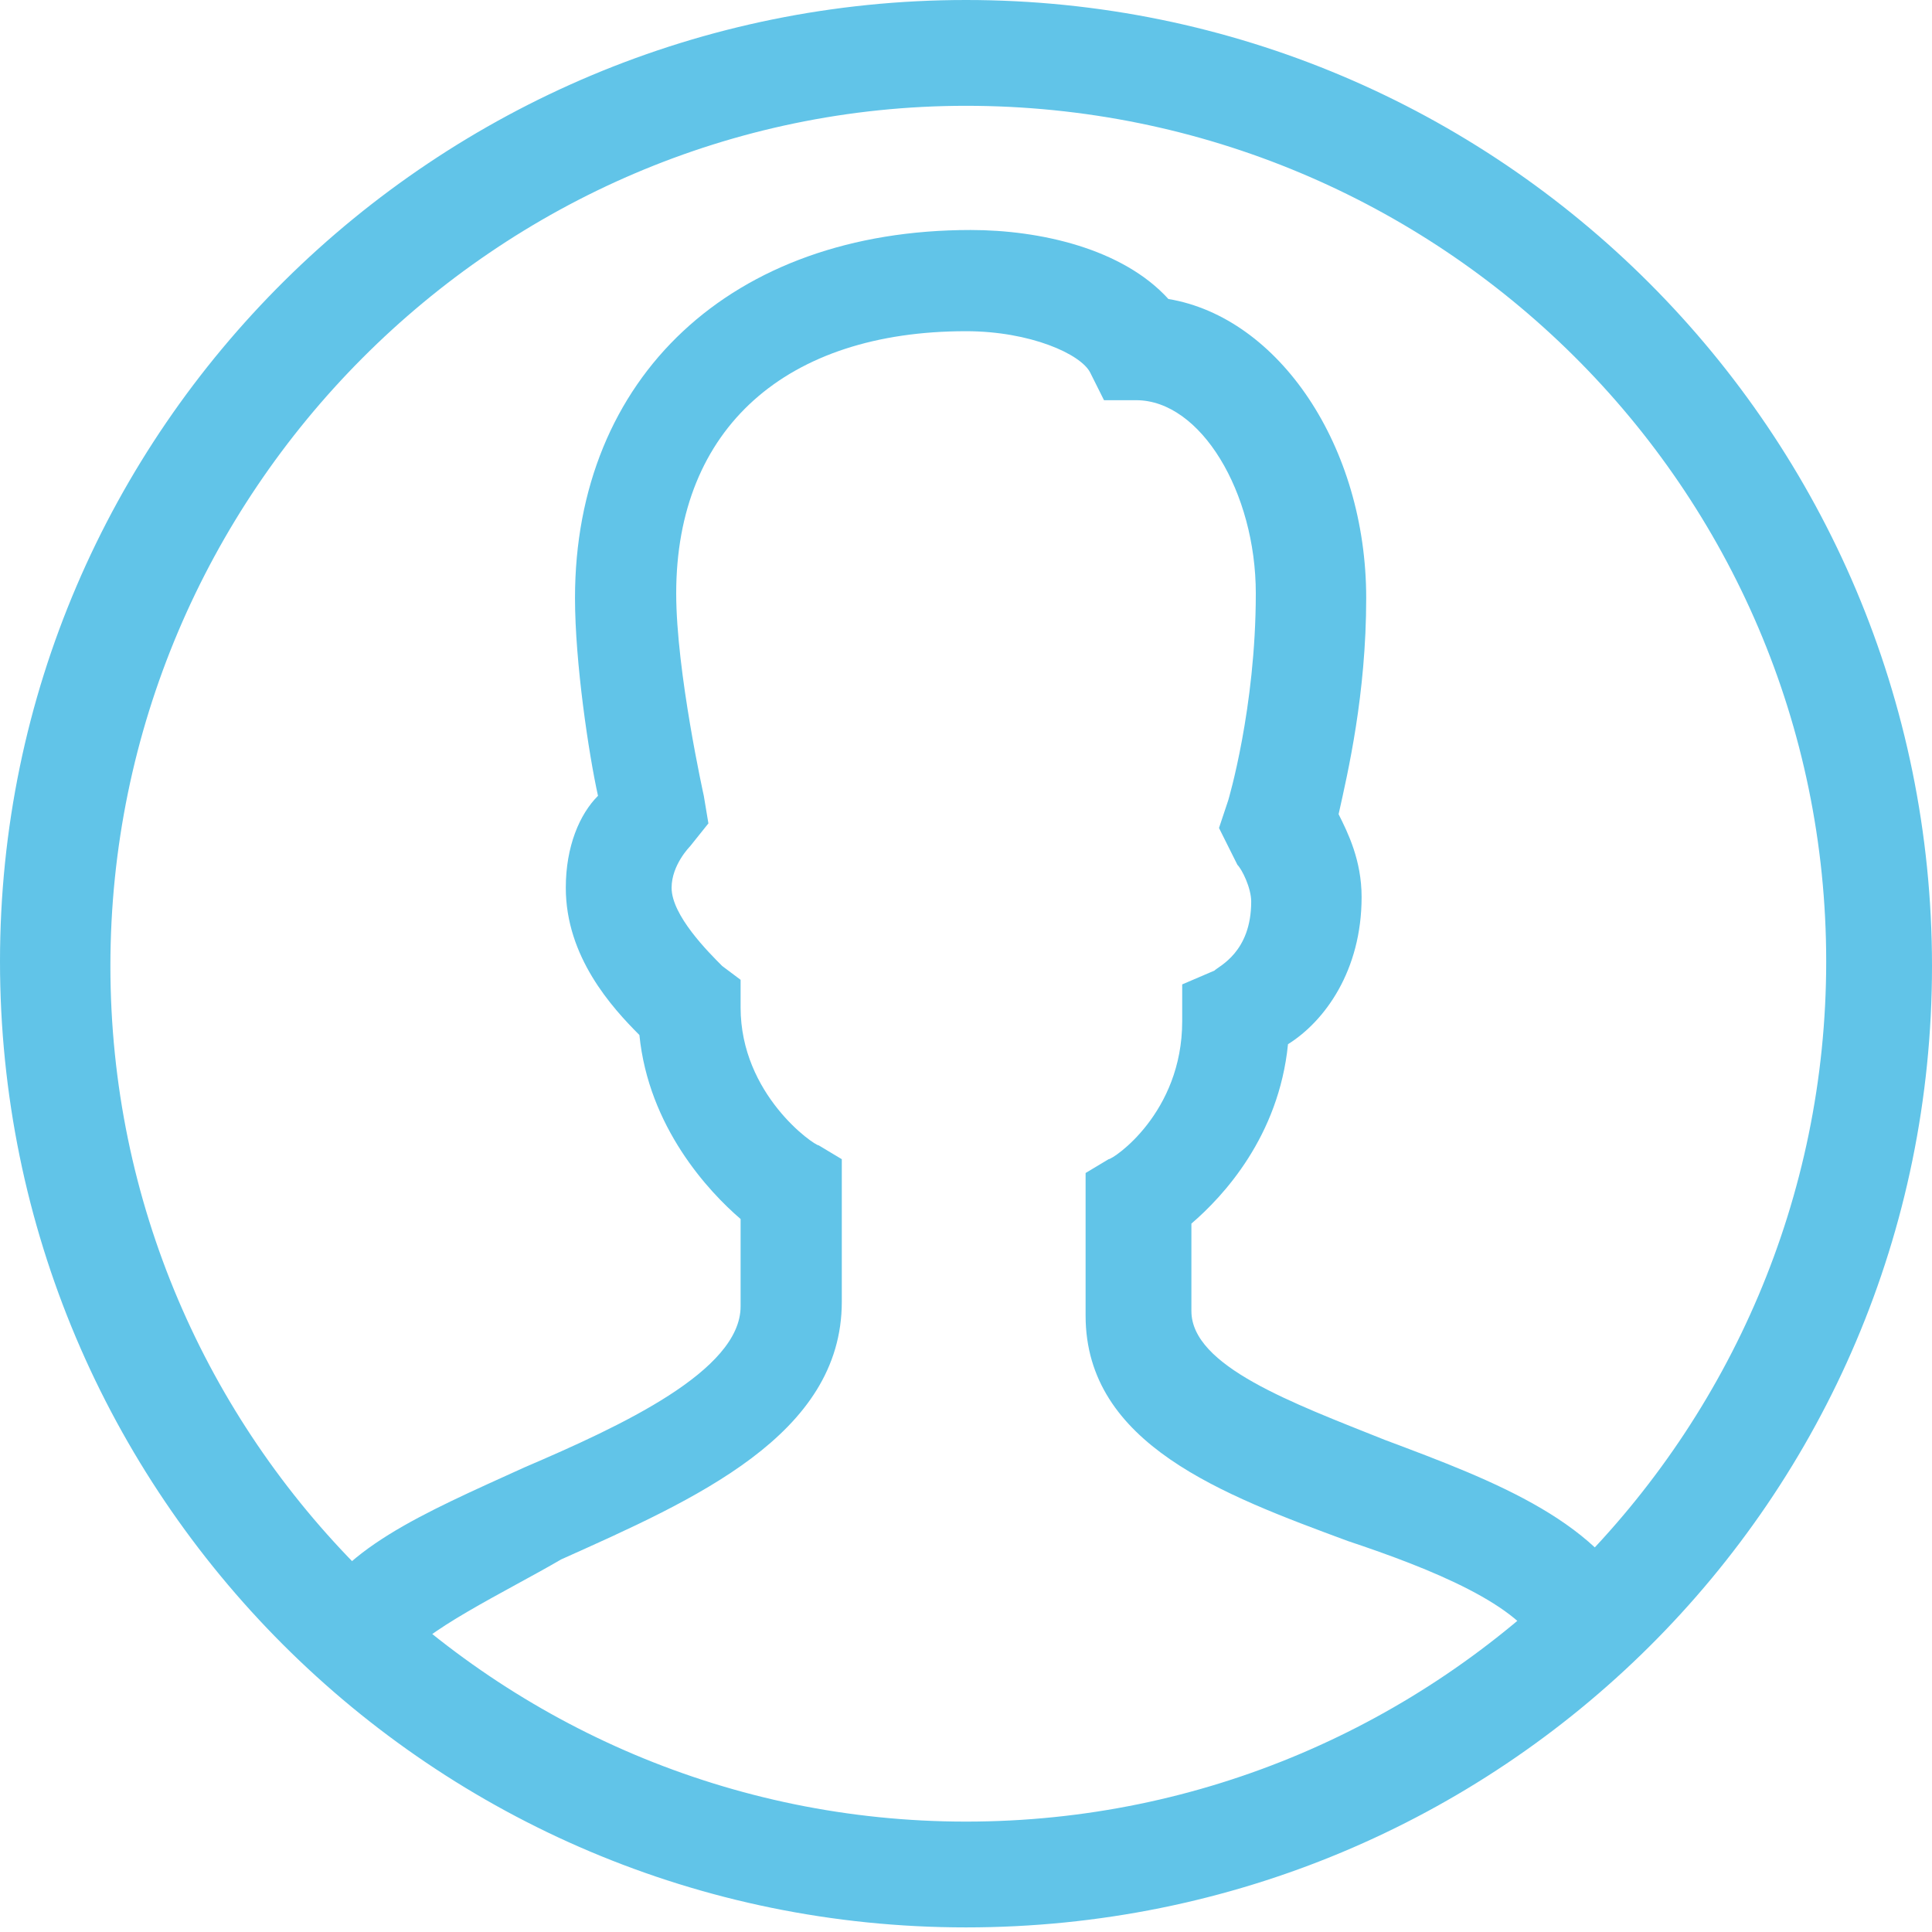
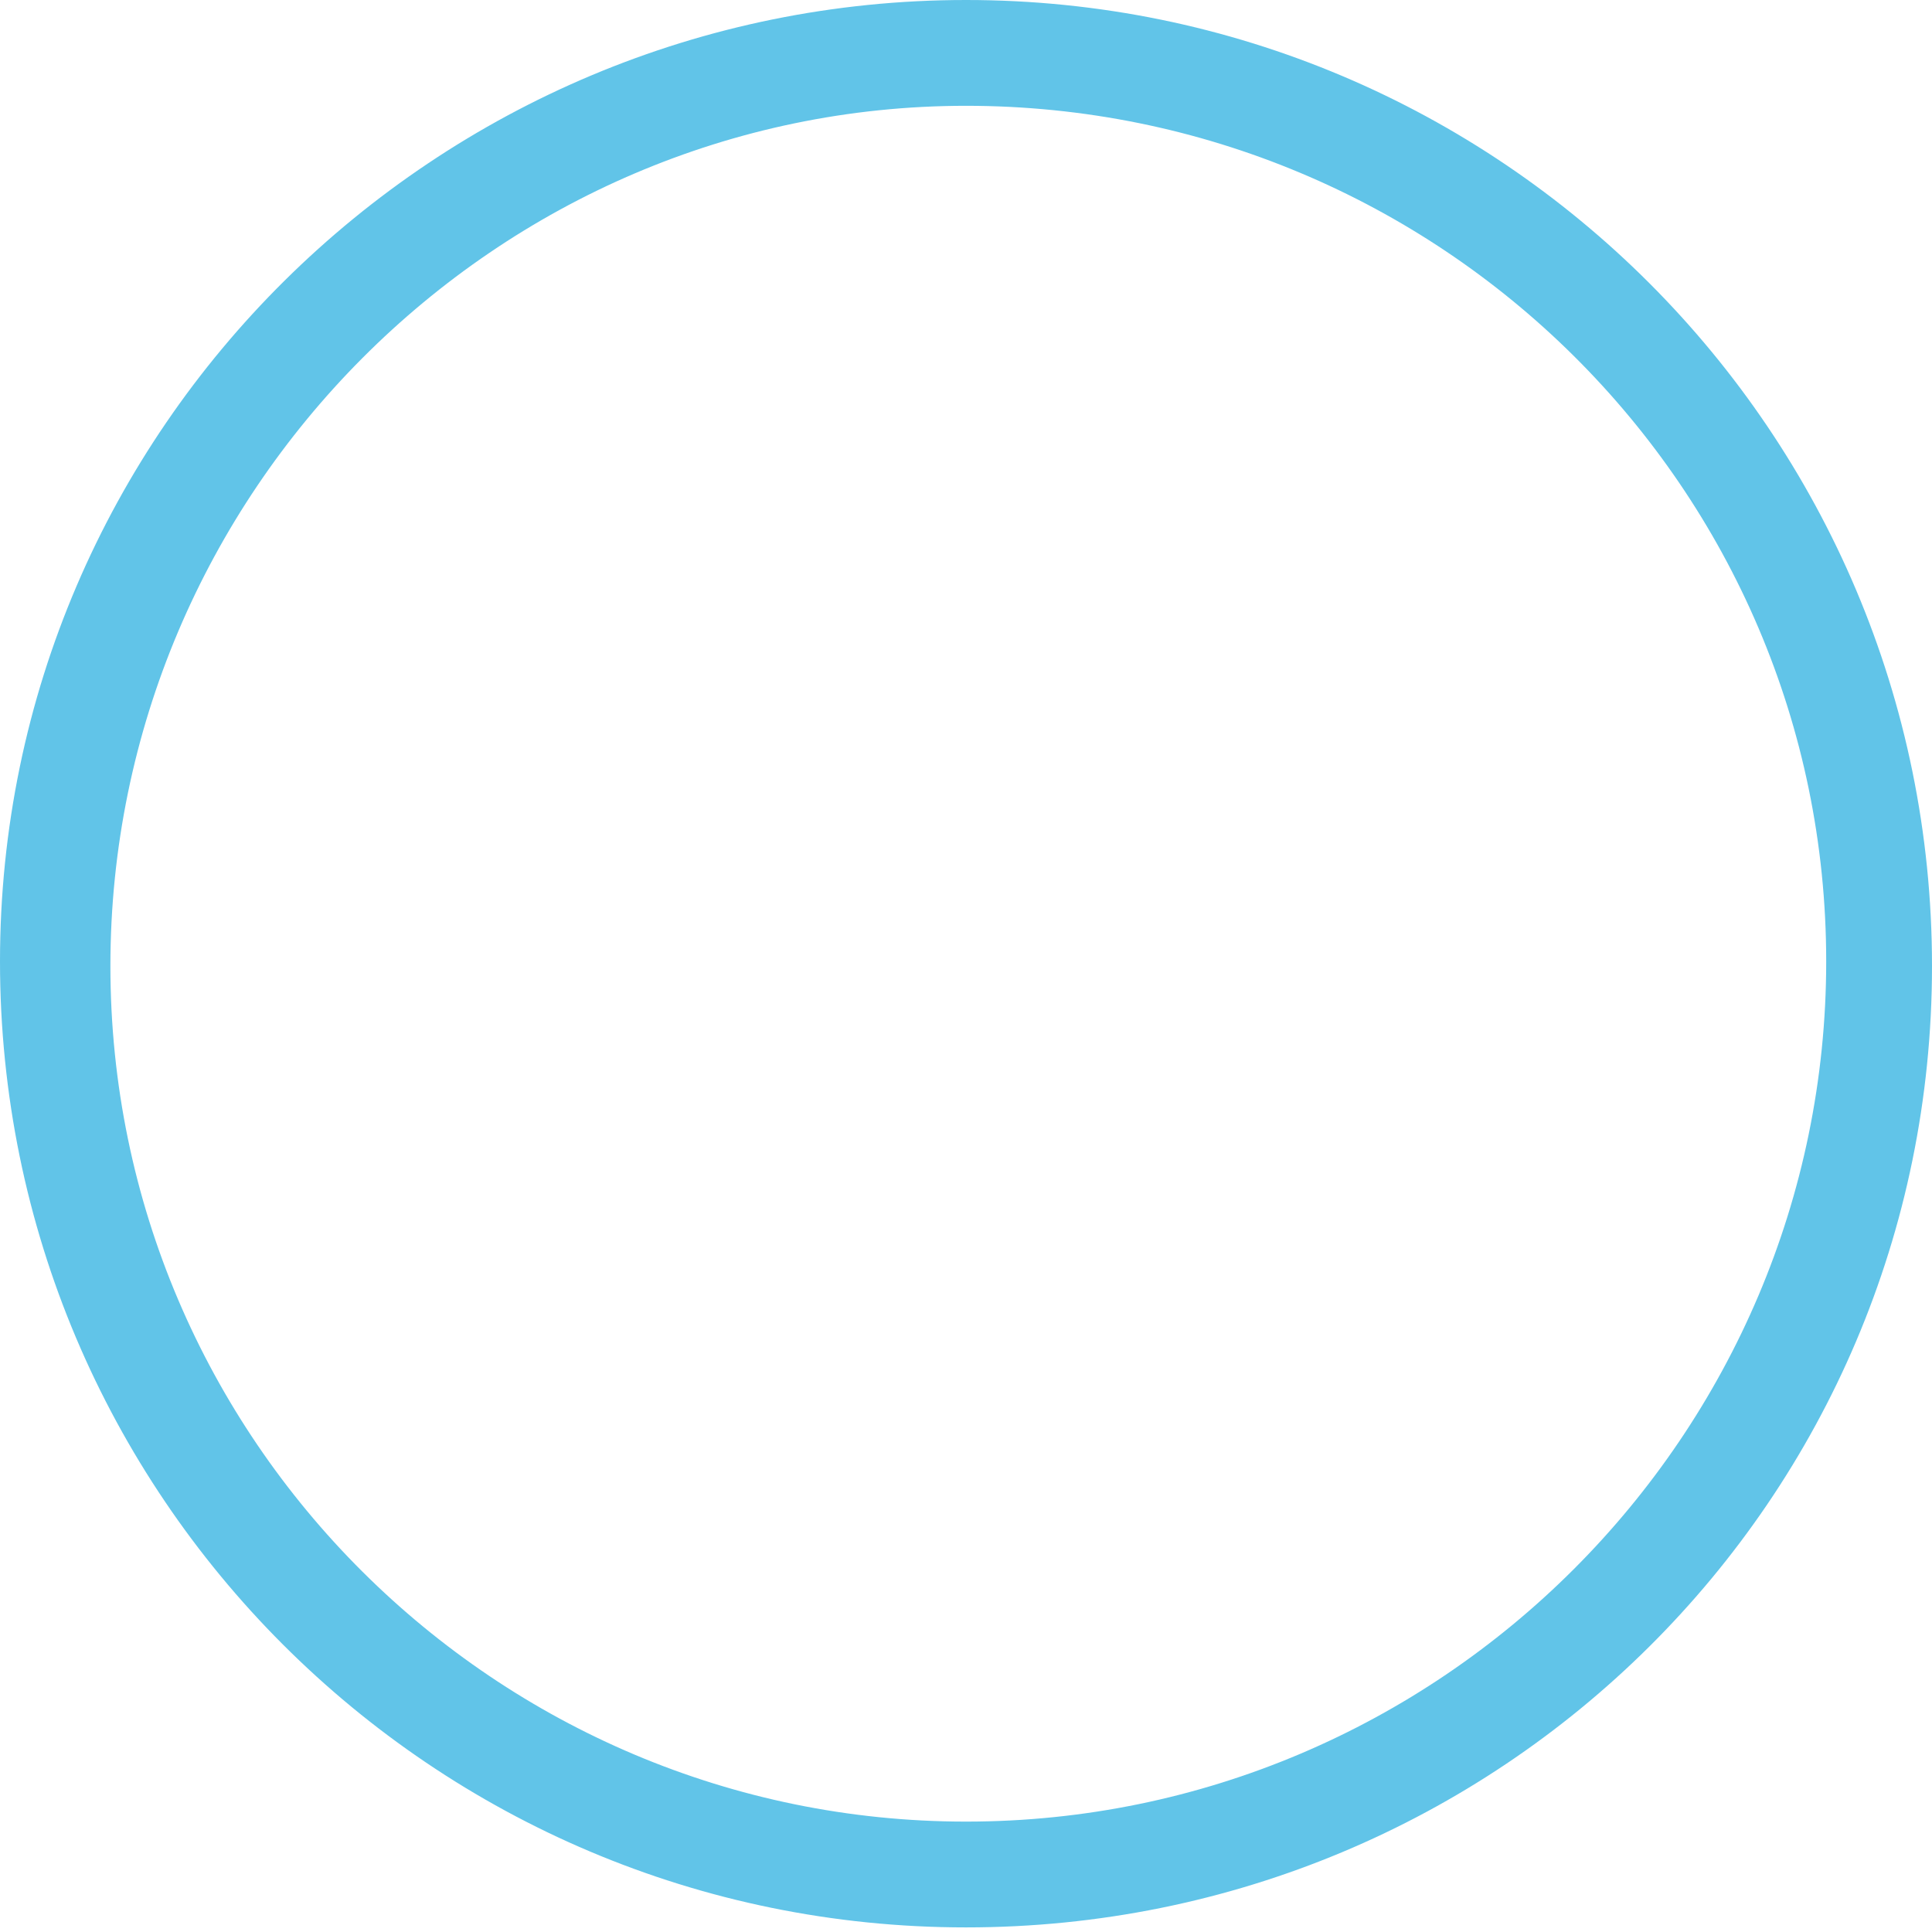
<svg xmlns="http://www.w3.org/2000/svg" version="1.1" id="Layer_1" x="0px" y="0px" viewBox="0 0 42 42" enable-background="new 0 0 42 42" xml:space="preserve">
  <g id="Icon_User_1_">
    <path fill="#61C4E8" d="M21,41.9c-11.6,0-21-9.4-21-21S9.5,0,21,0c11.6,0,21,9.4,21,21S32.6,41.9,21,41.9z M21,2.3   C10.8,2.3,2.4,10.7,2.4,21S10.8,39.6,21,39.6c10.3,0,18.7-8.4,18.7-18.7S31.3,2.3,21,2.3z" />
-     <path fill="#61C4E8" d="M8.8,36.1l-2.1-0.9c0.6-1.5,2.5-2.3,4.7-3.3c2.1-0.9,4.7-2.1,4.7-3.5v-1.9c-0.7-0.6-2-2-2.2-4   c-0.6-0.6-1.6-1.7-1.6-3.2c0-0.9,0.3-1.6,0.7-2c-0.2-0.9-0.5-2.9-0.5-4.3c0-4.8,3.4-8,8.6-8c1.5,0,3.3,0.4,4.3,1.5   c2.4,0.4,4.3,3.2,4.3,6.5c0,2.1-0.4,3.8-0.6,4.7c0.2,0.4,0.5,1,0.5,1.8c0,1.6-0.8,2.7-1.6,3.2c-0.2,2-1.4,3.3-2.1,3.9v1.9   c0,1.2,2.2,2,4.2,2.8c2.4,0.9,4.8,1.8,5.6,3.8l-2.2,0.8c-0.4-1-2.4-1.8-4.2-2.4c-2.7-1-5.7-2.1-5.7-4.9v-3.1l0.5-0.3   c0.1,0,1.6-1,1.6-3v-0.8l0.7-0.3c0.1-0.1,0.8-0.4,0.8-1.5c0-0.3-0.2-0.7-0.3-0.8L26.5,18l0.2-0.6c0,0,0.6-2,0.6-4.5   c0-2.2-1.2-4.2-2.6-4.2h-0.7l-0.3-0.6c-0.2-0.4-1.3-0.9-2.7-0.9c-3.9,0-6.3,2.1-6.3,5.7c0,1.7,0.6,4.4,0.6,4.4l0.1,0.6L15,18.4l0,0   c0,0-0.4,0.4-0.4,0.9c0,0.6,0.8,1.4,1.1,1.7l0.4,0.3l0,0.6c0,1.9,1.6,3,1.7,3l0.5,0.3l0,3.1c0,2.9-3.2,4.3-6.1,5.6   C11,34.6,9.1,35.5,8.8,36.1z" />
  </g>
</svg>